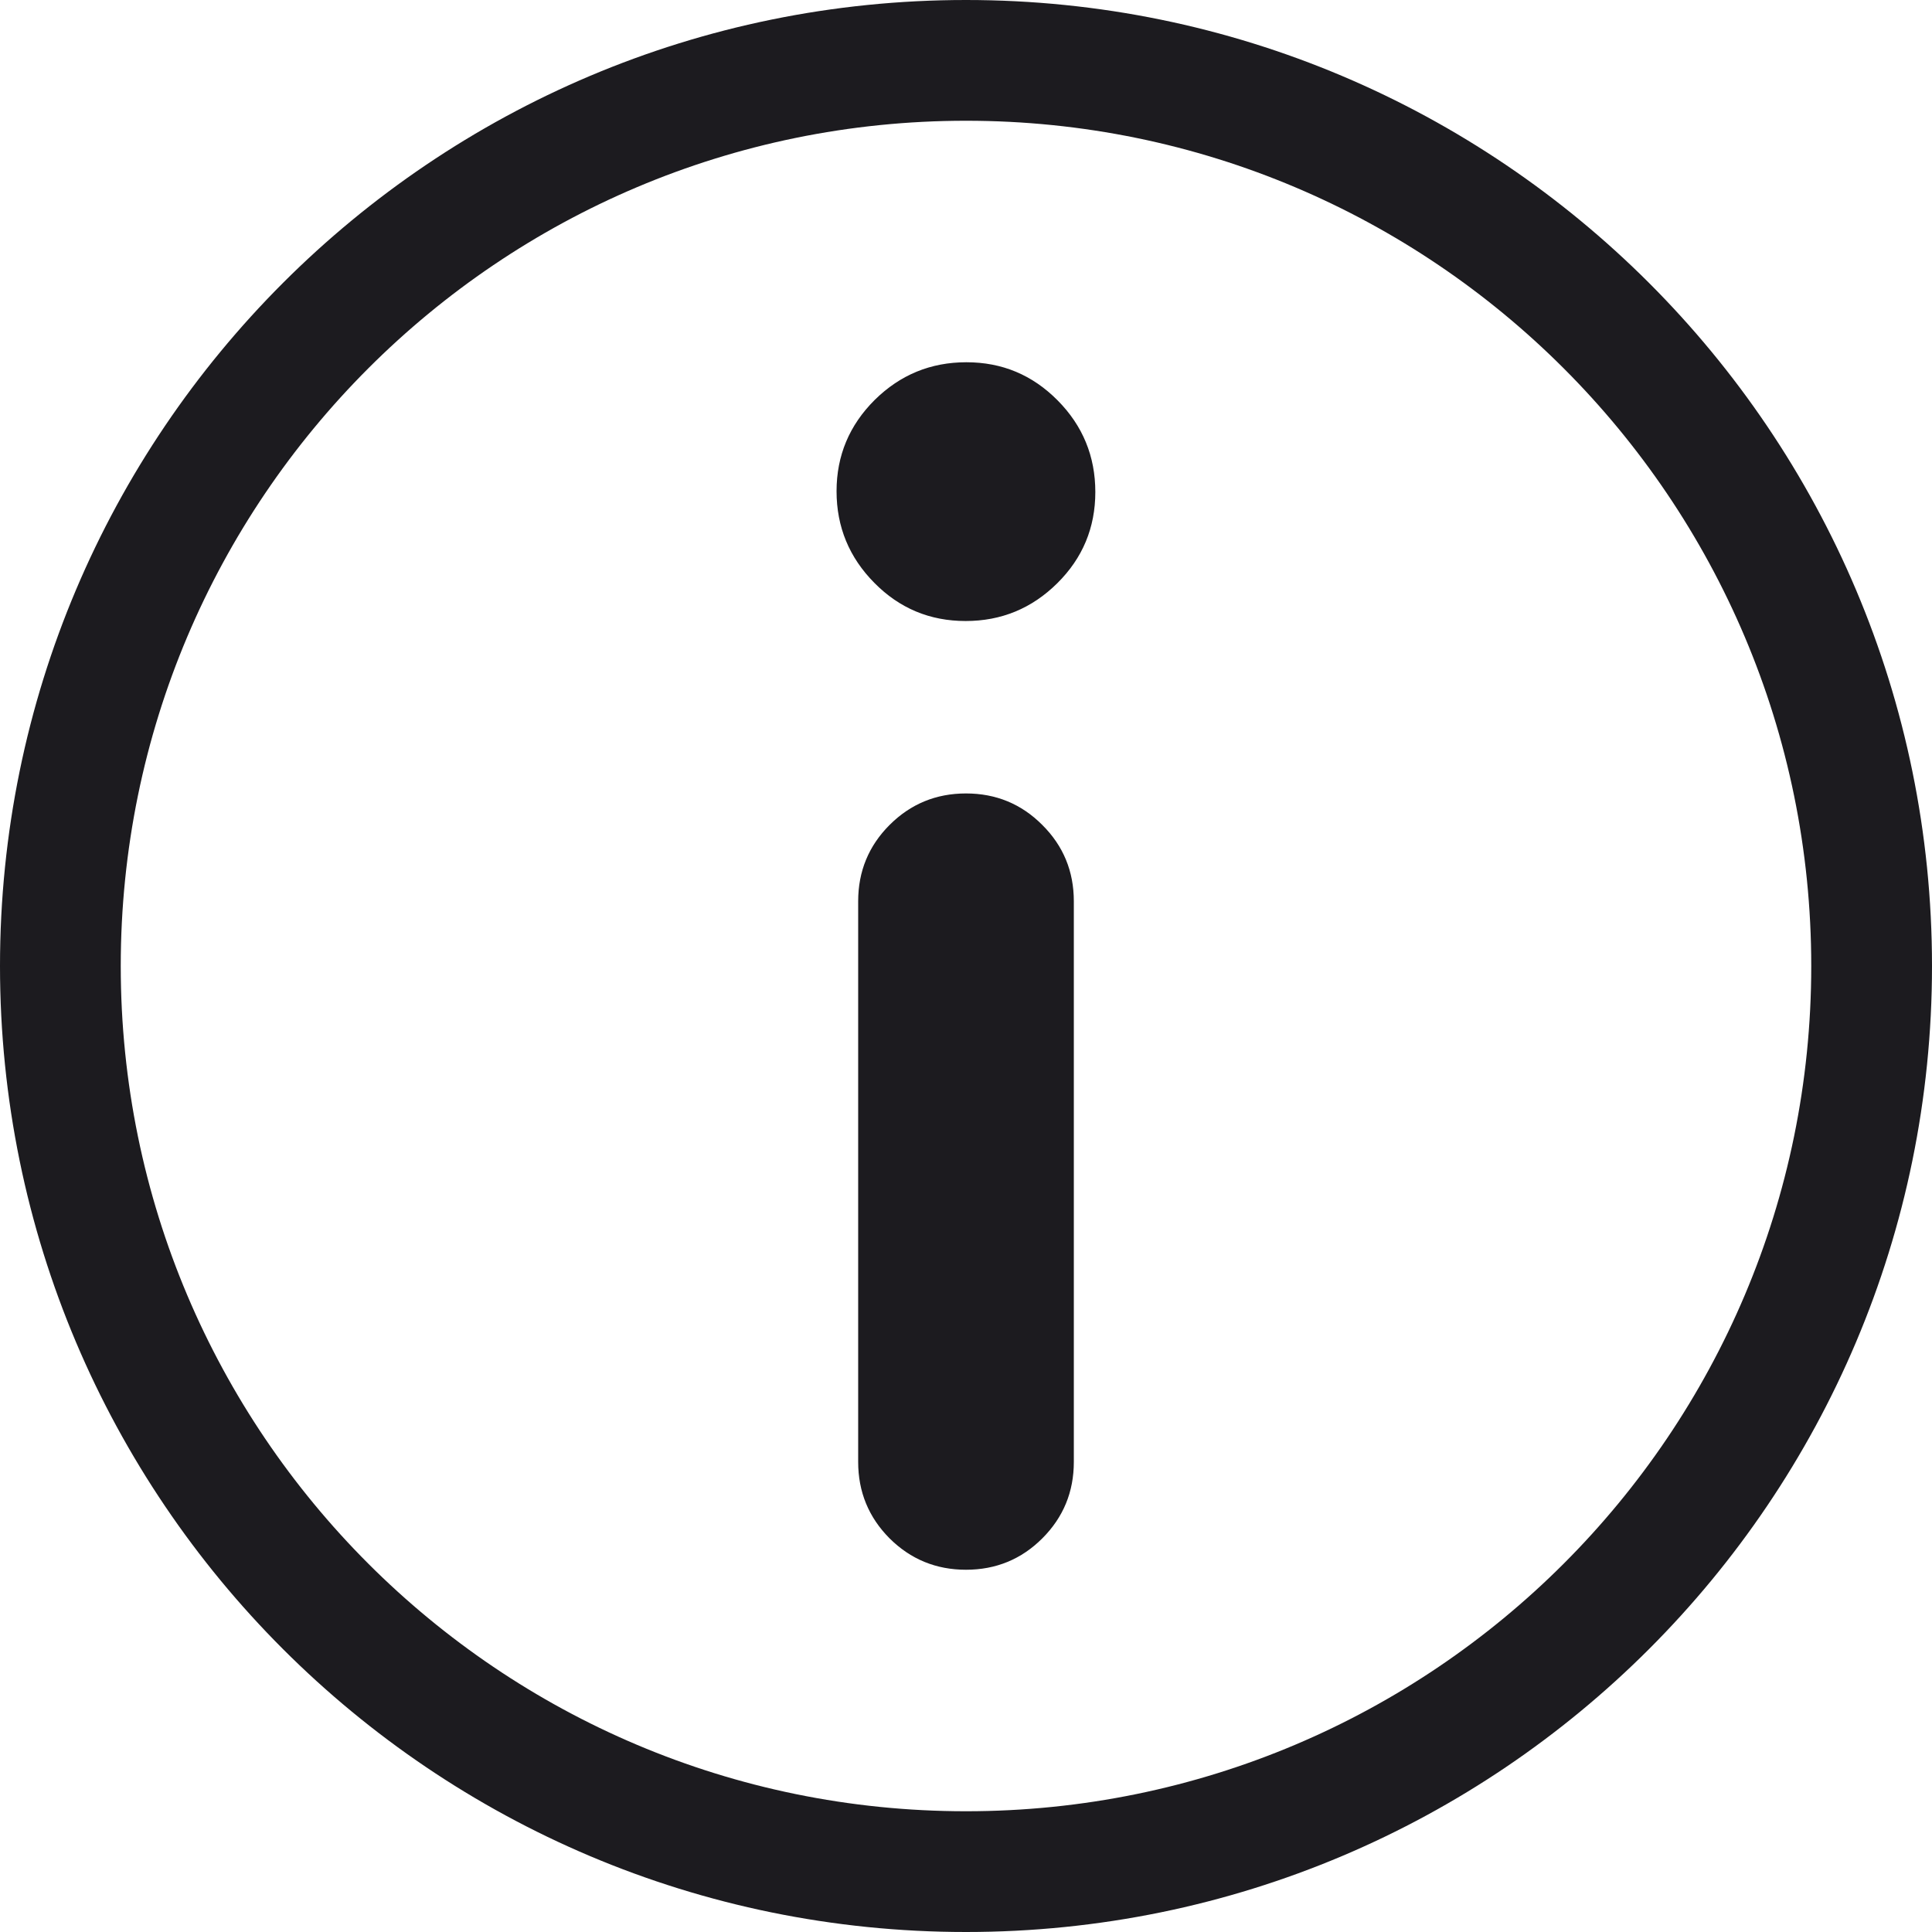
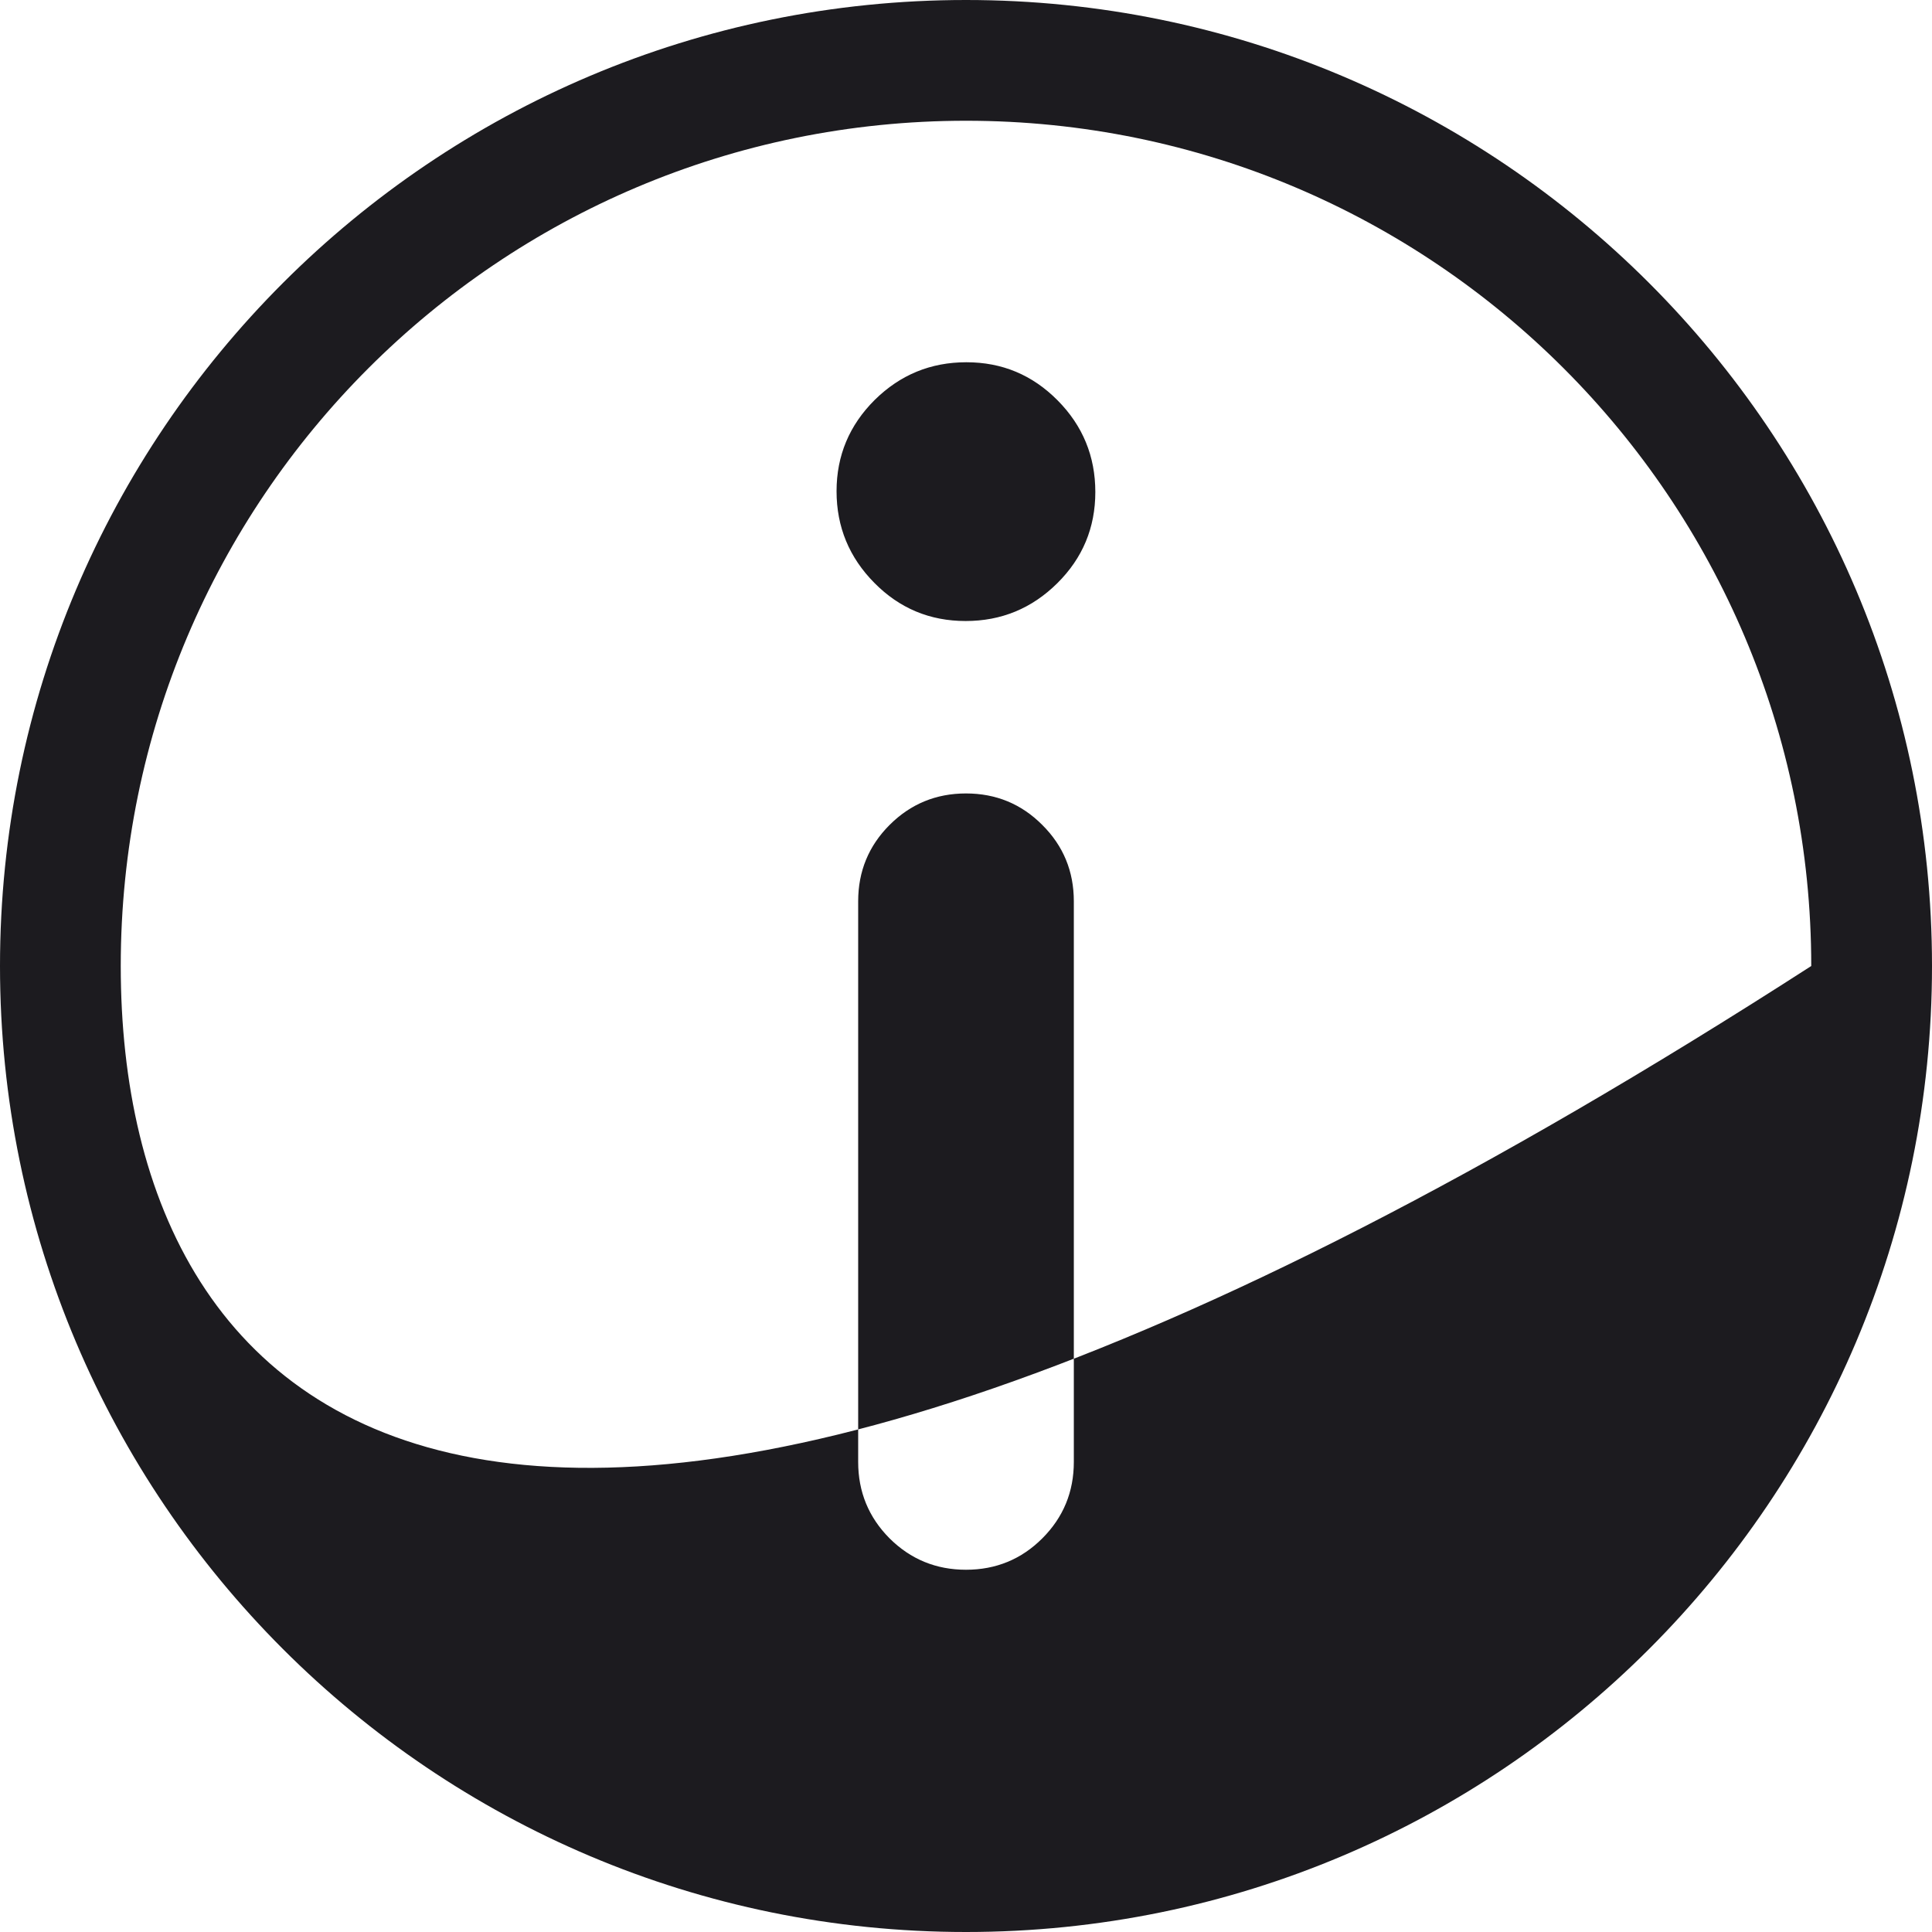
<svg xmlns="http://www.w3.org/2000/svg" width="16" height="16" viewBox="0 0 16 16" fill="none">
-   <path fill-rule="evenodd" clip-rule="evenodd" d="M15 8C15 11.866 11.866 15 8 15C4.134 15 1 11.866 1 8C1 4.134 4.134 1 8 1C11.866 1 15 4.134 15 8ZM16 8C16 12.418 12.418 16 8 16C3.582 16 0 12.418 0 8C0 3.582 3.582 0 8 0C12.418 0 16 3.582 16 8ZM7.241 4.827C7.449 5.038 7.701 5.143 7.997 5.143C8.292 5.143 8.545 5.039 8.756 4.83C8.966 4.622 9.071 4.37 9.071 4.075C9.071 3.779 8.967 3.526 8.759 3.316C8.55 3.105 8.299 3 8.003 3C7.707 3 7.455 3.104 7.244 3.312C7.034 3.521 6.928 3.773 6.928 4.068C6.928 4.364 7.033 4.617 7.241 4.827ZM7.367 12.74C7.541 12.913 7.752 13 8 13C8.248 13 8.459 12.913 8.632 12.74C8.806 12.566 8.893 12.355 8.893 12.107V7.464C8.893 7.216 8.806 7.005 8.632 6.832C8.459 6.658 8.248 6.571 8 6.571C7.752 6.571 7.541 6.658 7.367 6.832C7.194 7.005 7.107 7.216 7.107 7.464V12.107C7.107 12.355 7.194 12.566 7.367 12.74Z" fill="#1C1B1F" />
+   <path fill-rule="evenodd" clip-rule="evenodd" d="M15 8C4.134 15 1 11.866 1 8C1 4.134 4.134 1 8 1C11.866 1 15 4.134 15 8ZM16 8C16 12.418 12.418 16 8 16C3.582 16 0 12.418 0 8C0 3.582 3.582 0 8 0C12.418 0 16 3.582 16 8ZM7.241 4.827C7.449 5.038 7.701 5.143 7.997 5.143C8.292 5.143 8.545 5.039 8.756 4.83C8.966 4.622 9.071 4.37 9.071 4.075C9.071 3.779 8.967 3.526 8.759 3.316C8.55 3.105 8.299 3 8.003 3C7.707 3 7.455 3.104 7.244 3.312C7.034 3.521 6.928 3.773 6.928 4.068C6.928 4.364 7.033 4.617 7.241 4.827ZM7.367 12.74C7.541 12.913 7.752 13 8 13C8.248 13 8.459 12.913 8.632 12.74C8.806 12.566 8.893 12.355 8.893 12.107V7.464C8.893 7.216 8.806 7.005 8.632 6.832C8.459 6.658 8.248 6.571 8 6.571C7.752 6.571 7.541 6.658 7.367 6.832C7.194 7.005 7.107 7.216 7.107 7.464V12.107C7.107 12.355 7.194 12.566 7.367 12.74Z" fill="#1C1B1F" />
</svg>